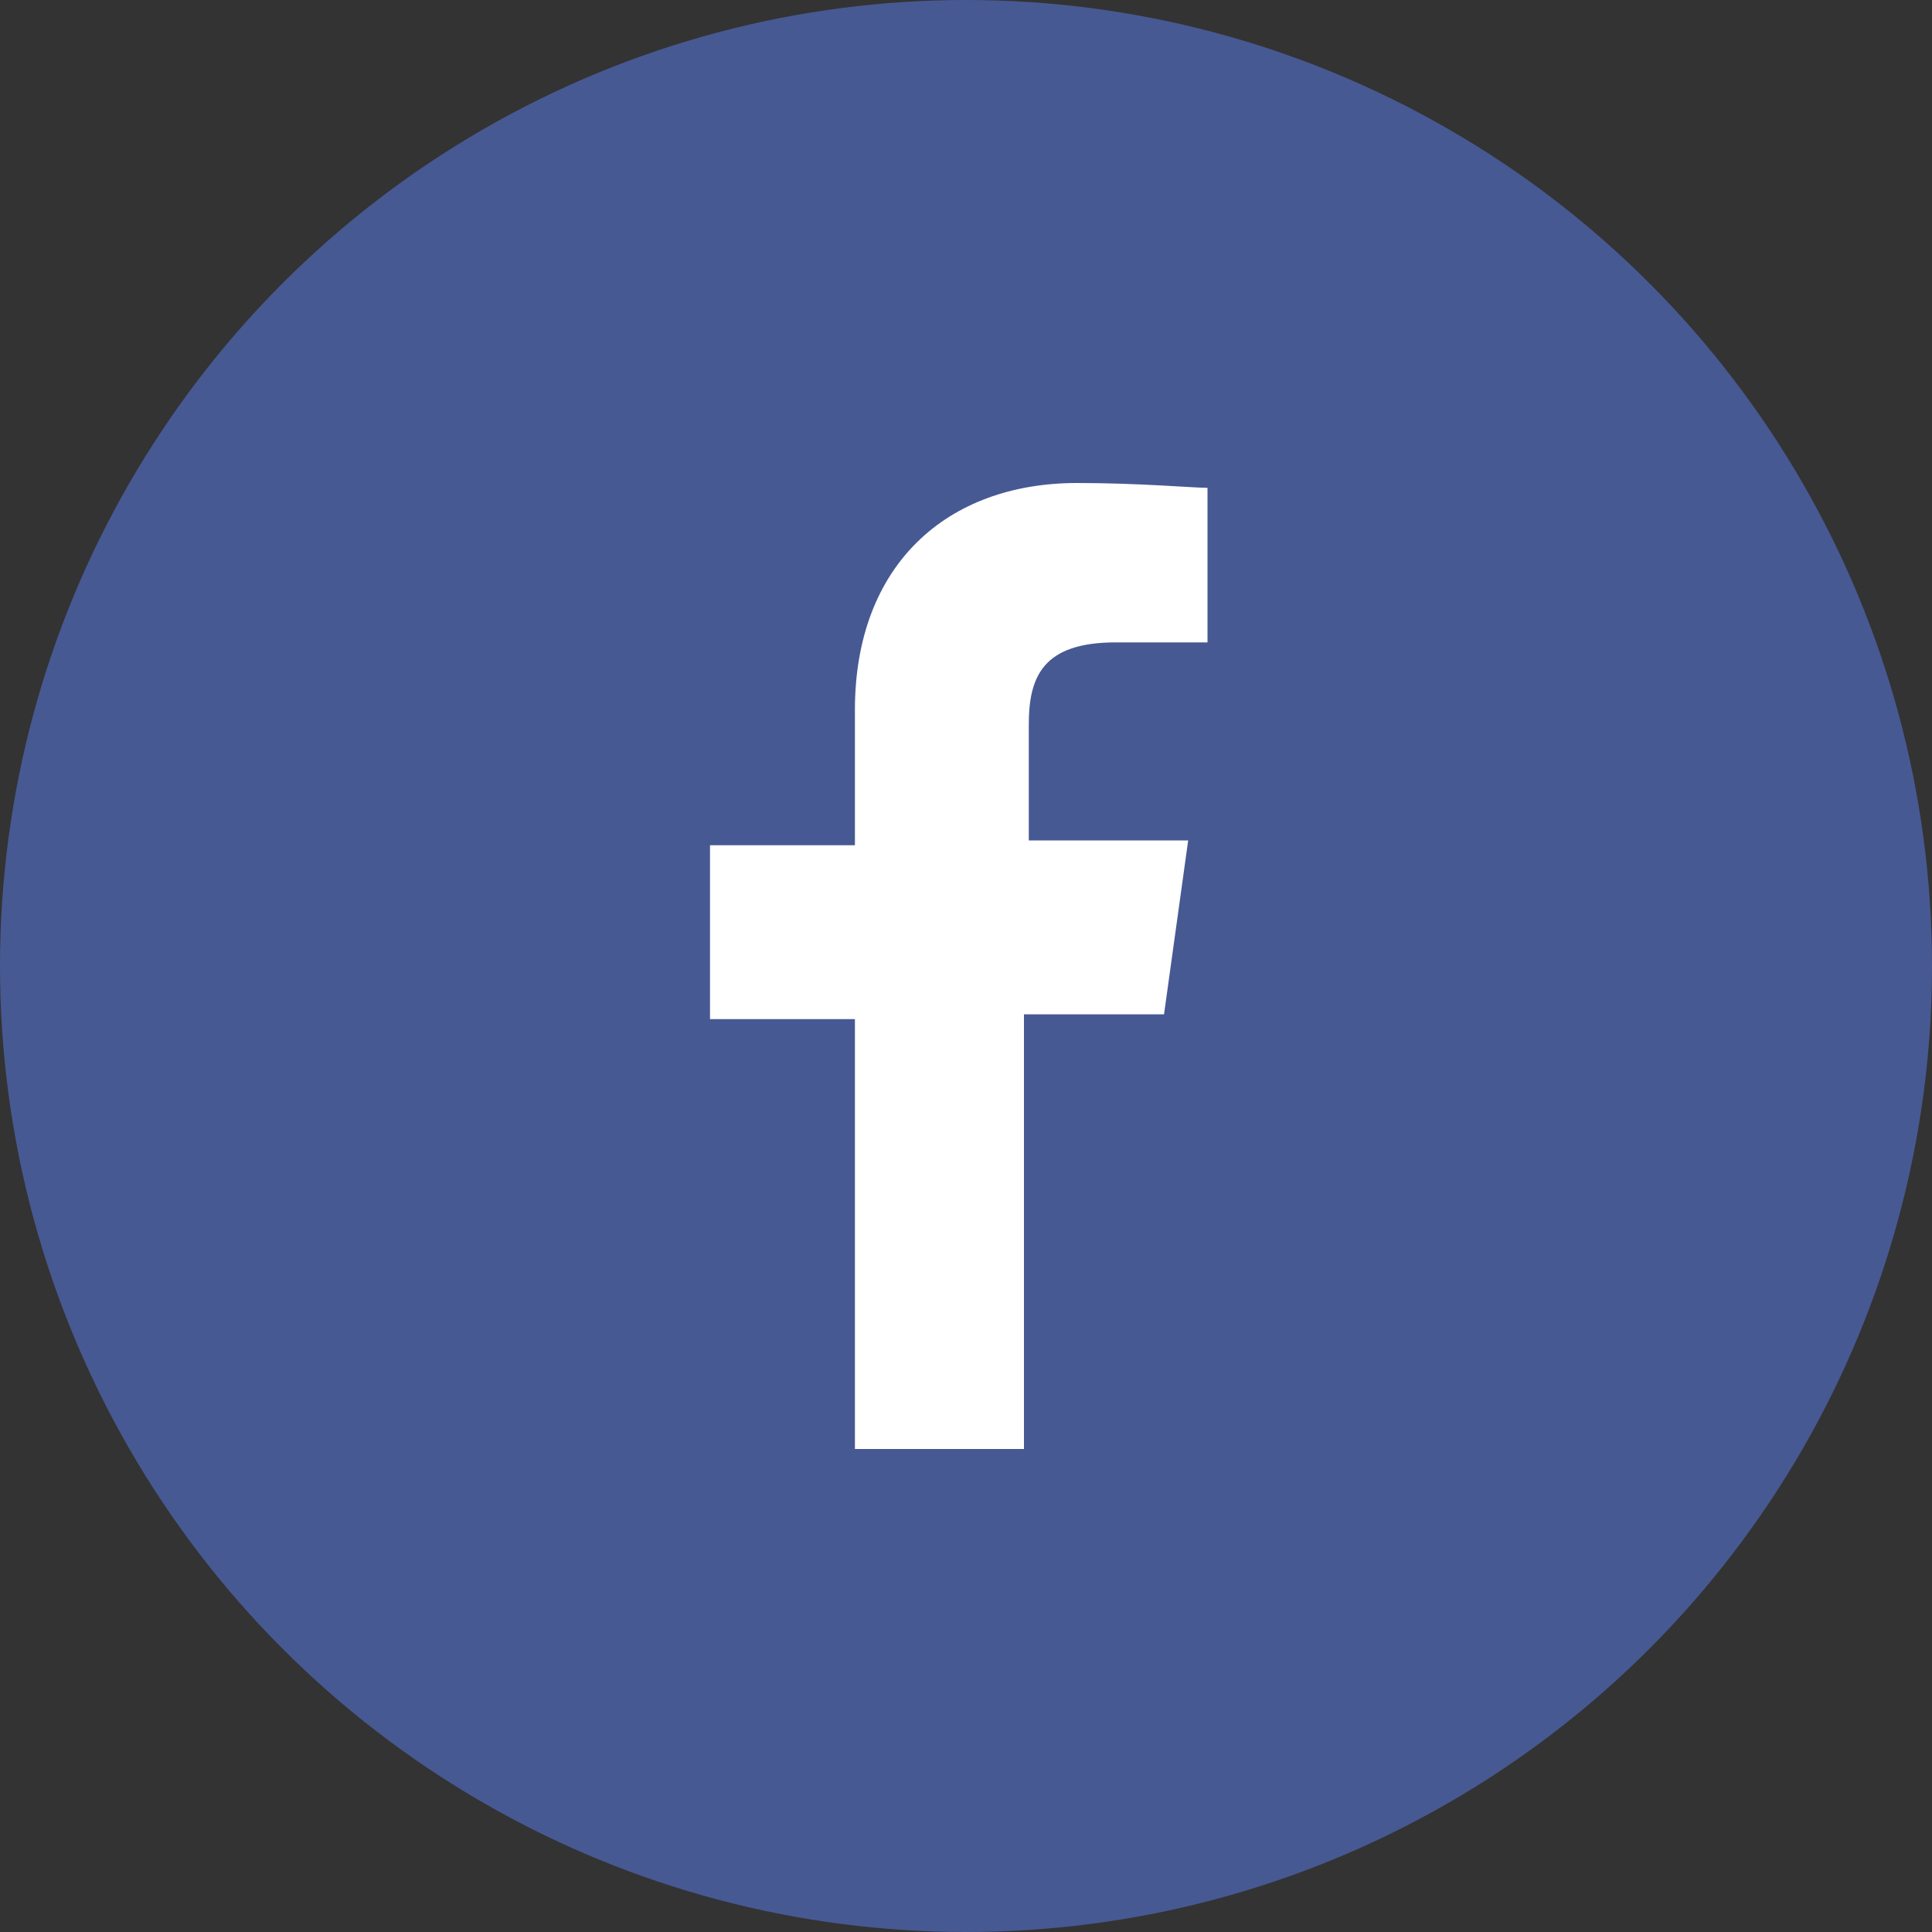
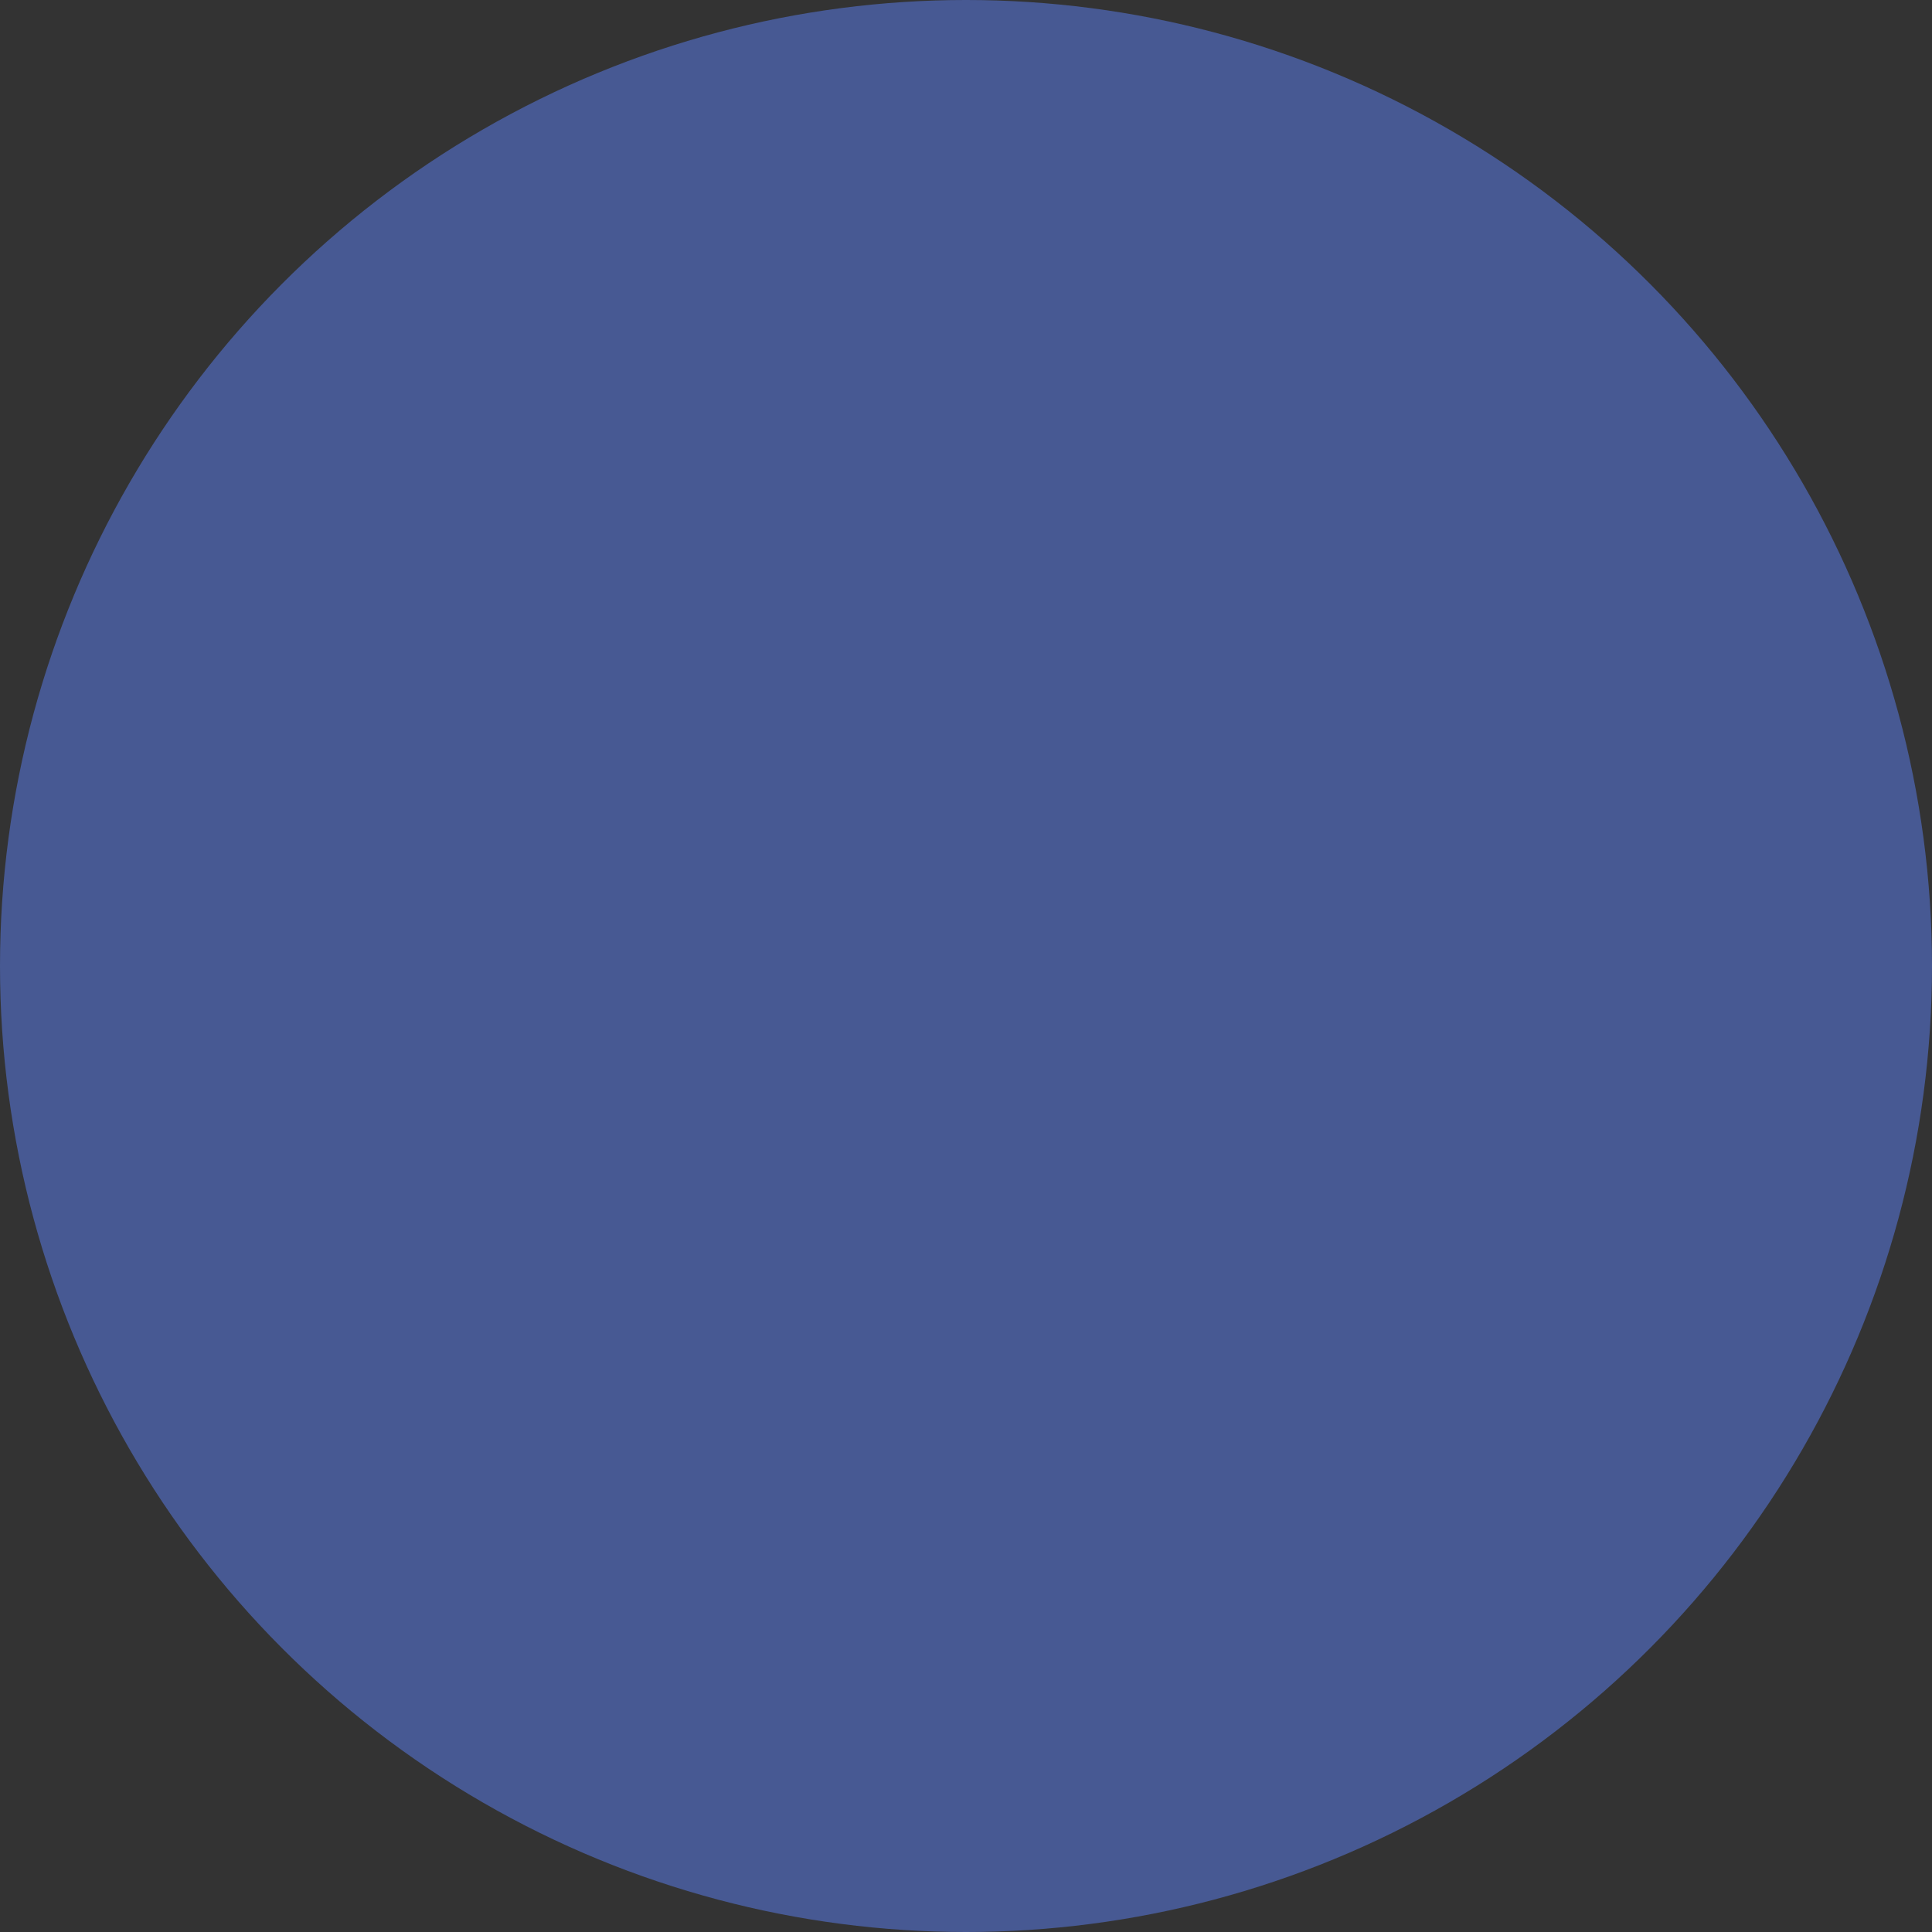
<svg xmlns="http://www.w3.org/2000/svg" version="1.1" id="Layer_1" x="0px" y="0px" viewBox="0 0 40 40" style="enable-background:new 0 0 40 40;" xml:space="preserve">
  <rect x="0" y="0" width="40" height="40" fill="#333333" stroke="none" />
  <style type="text/css">
	.st0{fill:#475993;}
	.st1{fill:#FFFFFF;}
</style>
  <title>Group 13</title>
  <desc>Created with Sketch.</desc>
  <g id="_x36_.-Help">
    <g id="Help" transform="translate(-700, -1677)">
      <g id="FAQ" transform="translate(0, 407)">
        <g id="Social-Media" transform="translate(165, 1245)">
          <g id="Facebook-Page" transform="translate(377, 0)">
            <g id="Group-13" transform="translate(158, 25)">
              <g id="Group-11">
                <circle id="Oval-Copy" class="st0" cx="20" cy="20" r="20" />
-                 <path id="Path" class="st1" d="M17.7,30v-8.9h-3v-3.6h3v-2.8c0-3,1.9-4.7,4.6-4.7c1.3,0,2.4,0.1,2.7,0.1v3.2h-1.9         c-1.5,0-1.8,0.7-1.8,1.7v2.4h3.3l-0.5,3.6h-2.9V30" />
              </g>
            </g>
          </g>
        </g>
      </g>
    </g>
  </g>
</svg>